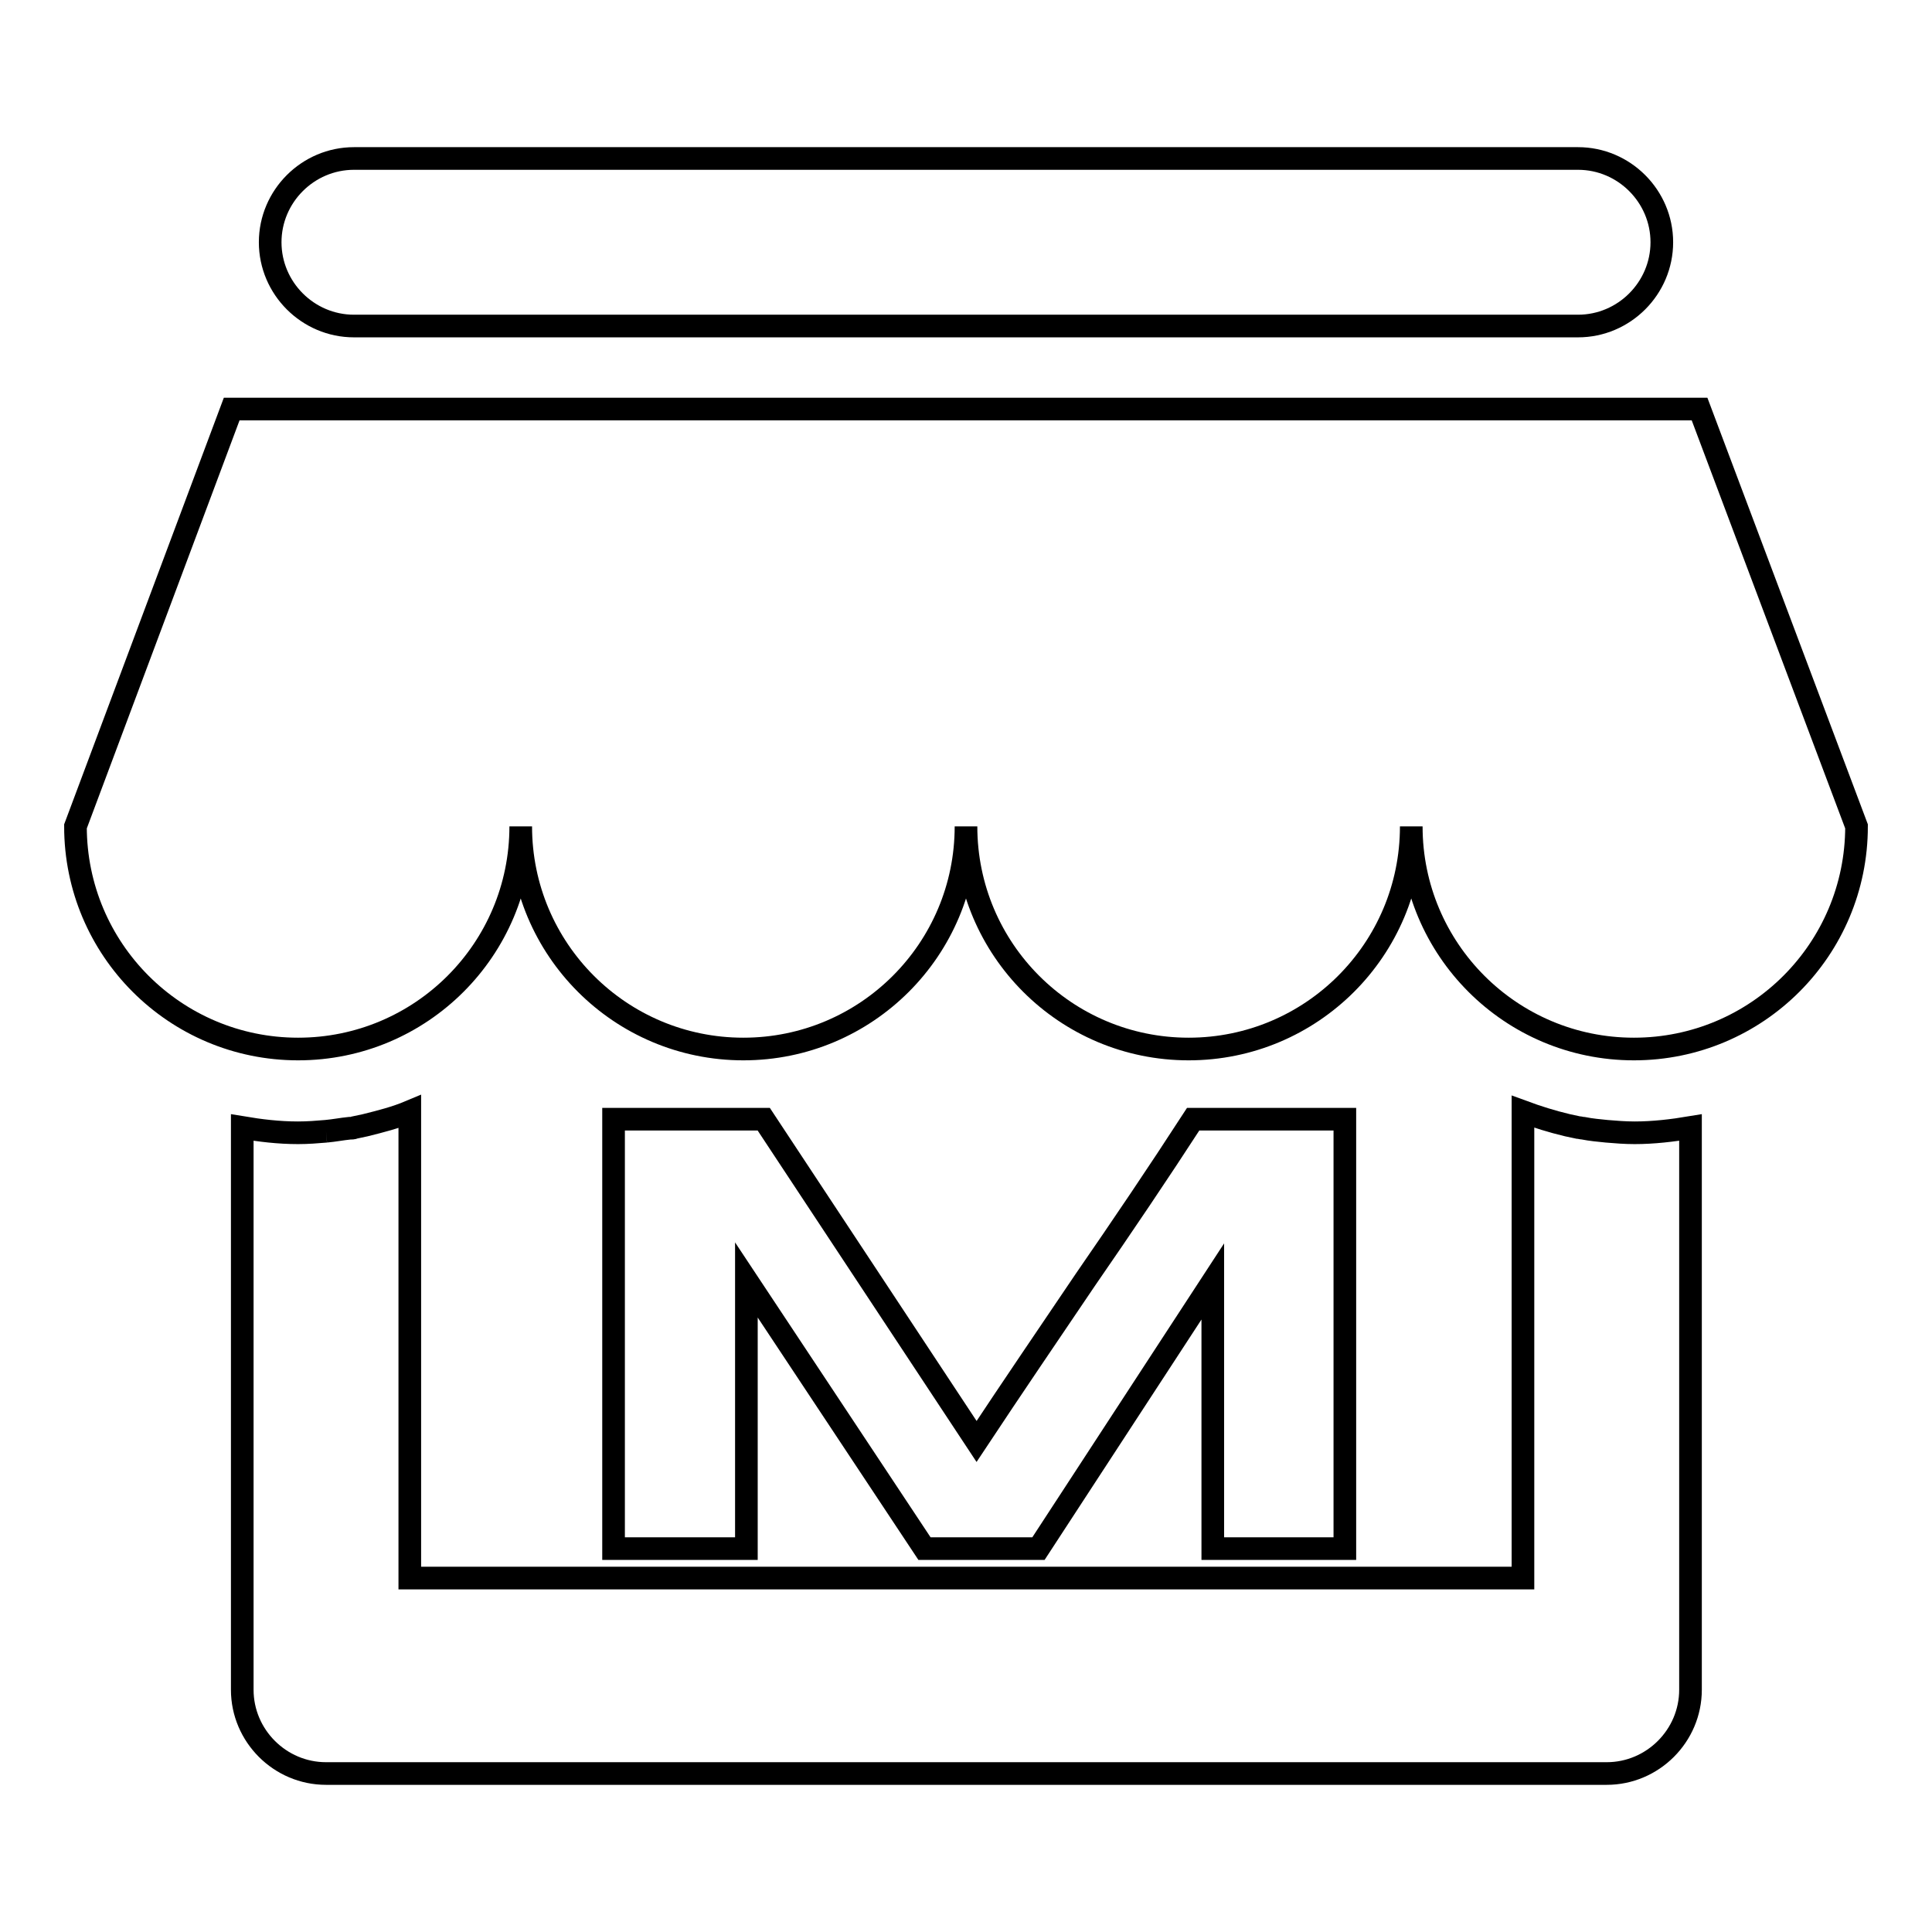
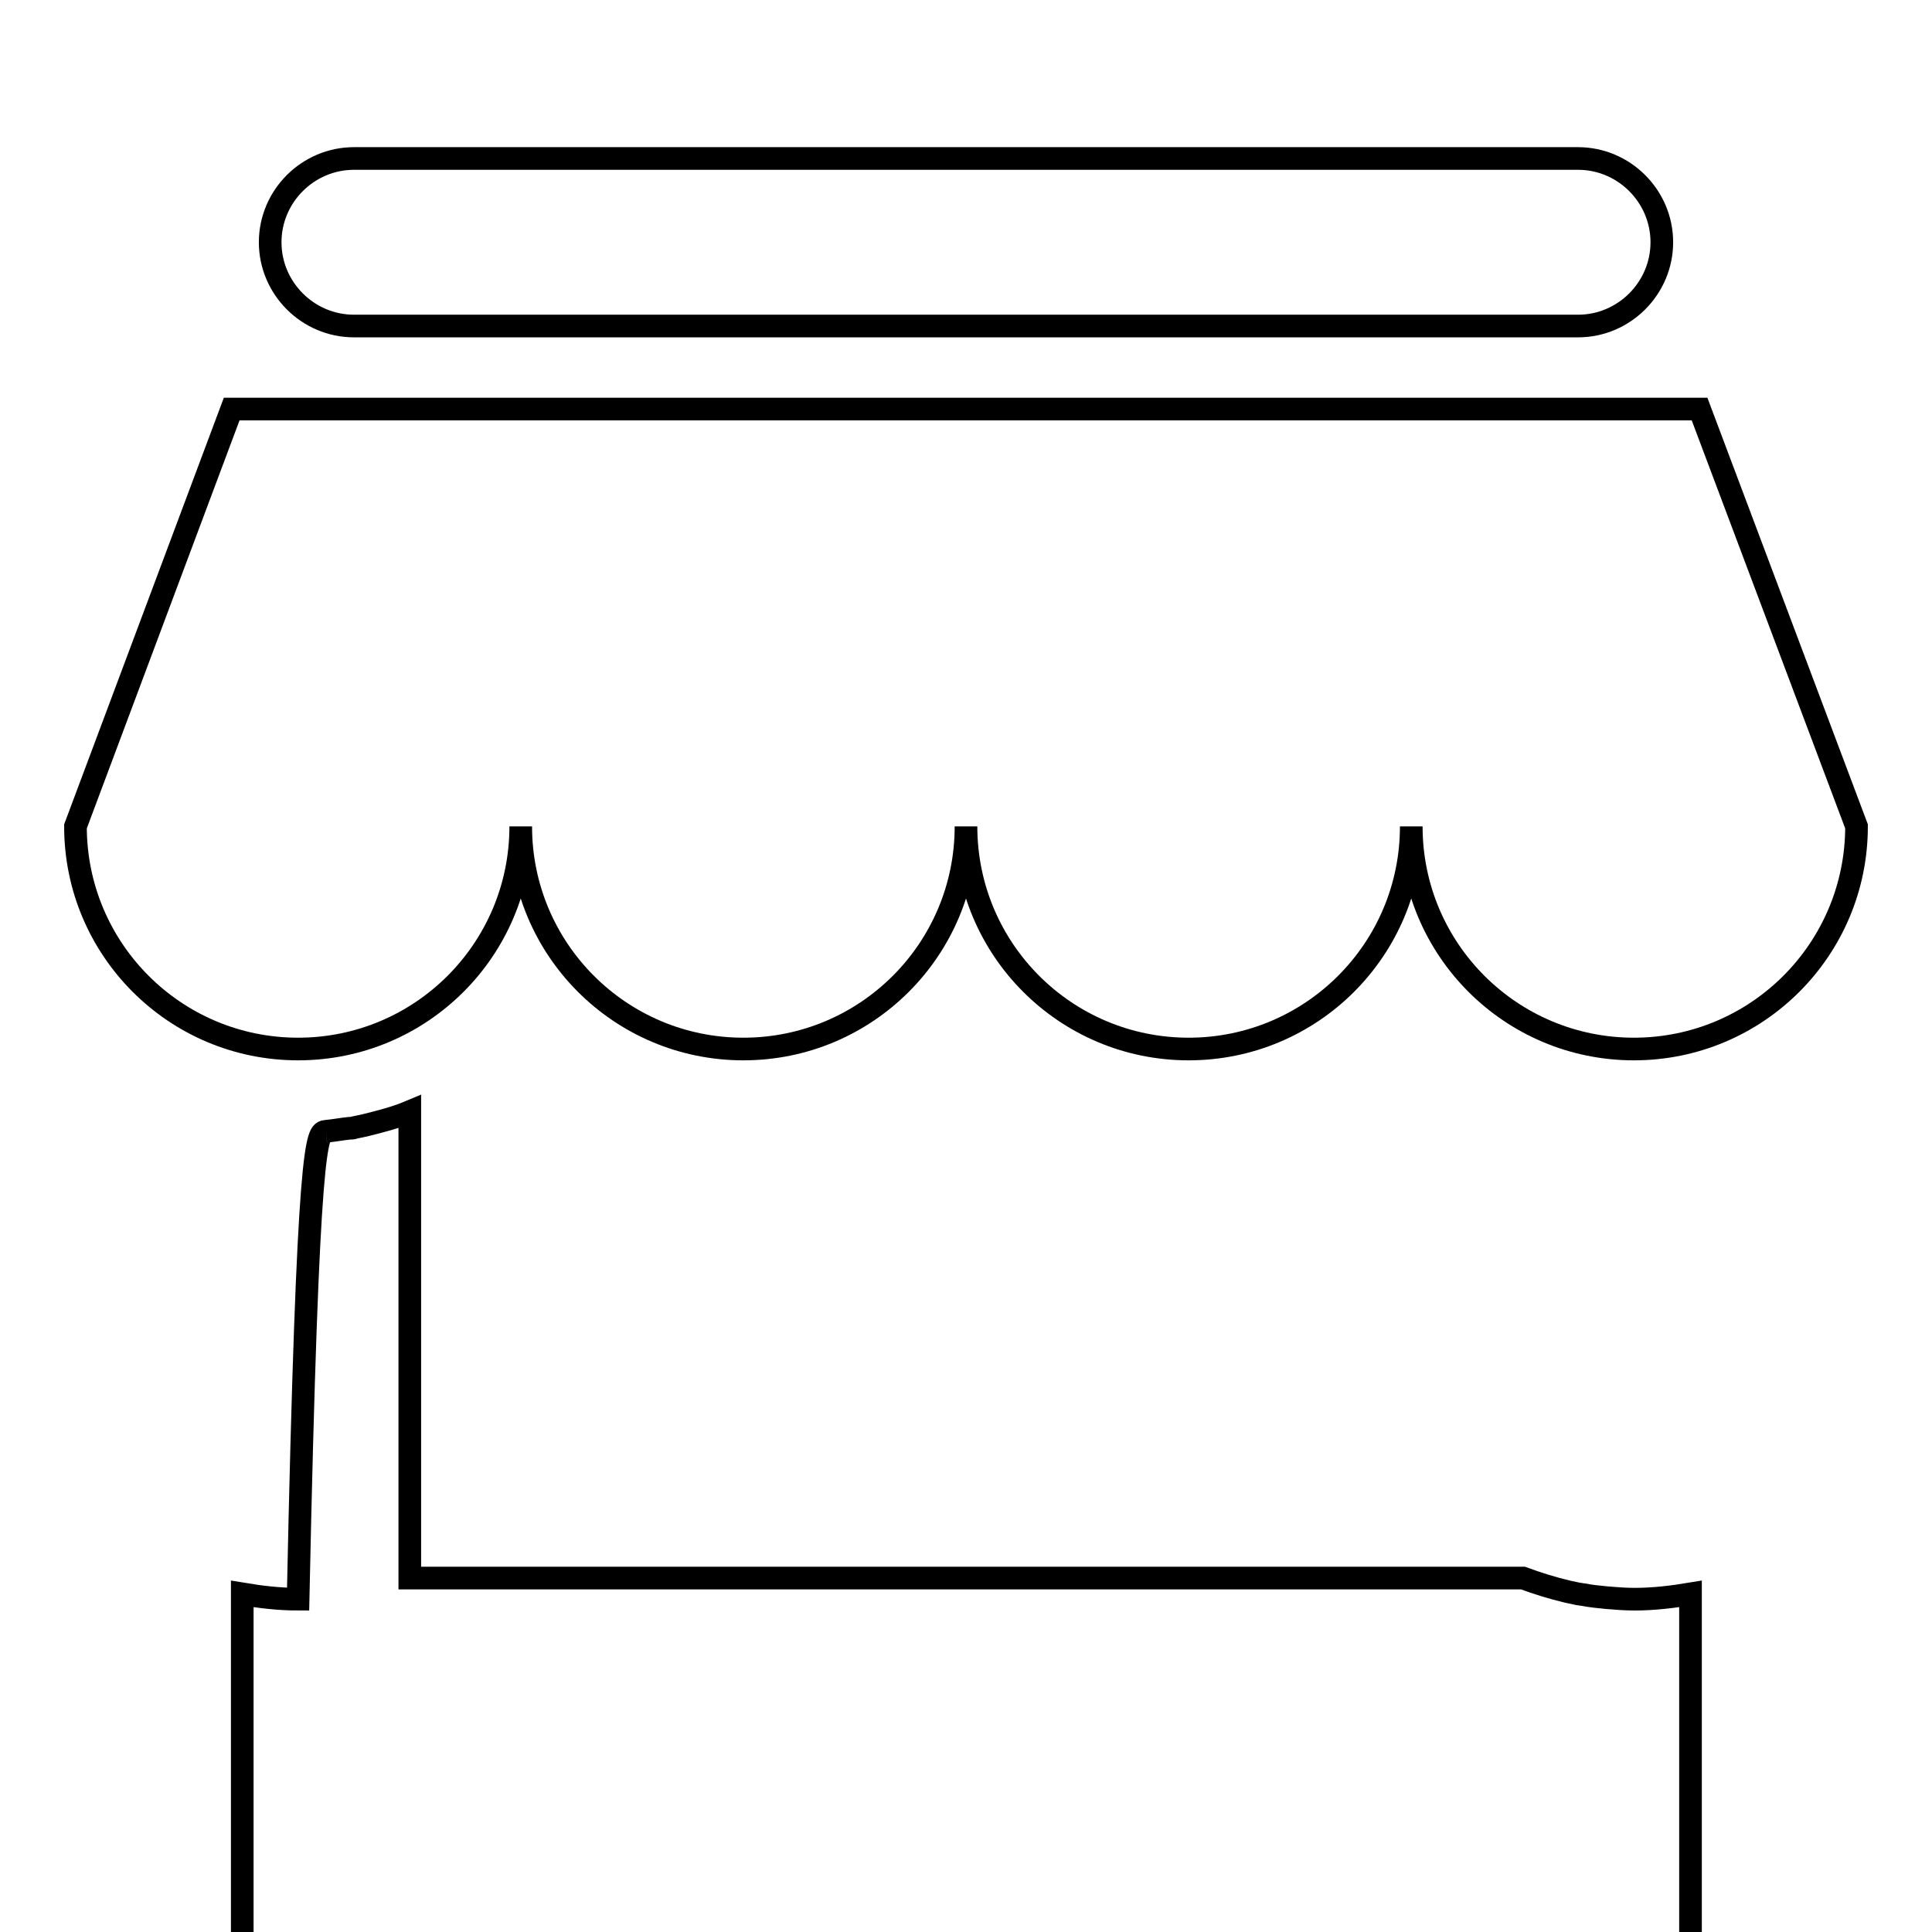
<svg xmlns="http://www.w3.org/2000/svg" version="1.1" x="0px" y="0px" viewBox="0 0 256 256" enable-background="new 0 0 256 256" xml:space="preserve">
  <g>
    <g>
-       <path stroke-width="3" fill-opacity="0" stroke="#000000" d="M246,109.5c0,16.3-13.2,29.5-29.5,29.5c-16.3,0-29.5-13.2-29.5-29.5c0,16.3-13.2,29.5-29.5,29.5S128,125.8,128,109.5c0,16.3-13.2,29.5-29.5,29.5C82.2,139,69,125.8,69,109.5c0,16.3-13.2,29.5-29.5,29.5S10,125.8,10,109.5l20.7-55.3h194.5L246,109.5z M209.1,43.2H46.9c-6.1,0-11.1-5-11.1-11.1c0-6.1,5-11.1,11.1-11.1h162.2c6.1,0,11.1,5,11.1,11.1C220.2,38.2,215.2,43.2,209.1,43.2 M43.2,149.9L43.2,149.9c1.1-0.1,2.1-0.3,3.1-0.4c0.2,0,0.5,0,0.7-0.1c0.5-0.1,0.9-0.2,1.4-0.3c2-0.5,4-1,5.9-1.8l0,0v61.8h147.5v-61.8l0,0c1.9,0.7,3.8,1.3,5.9,1.8c0.5,0.1,0.9,0.2,1.4,0.3c0.2,0,0.5,0.1,0.7,0.1c1,0.2,2.1,0.3,3.1,0.4l0,0c1.2,0.1,2.4,0.2,3.7,0.2c2.5,0,5-0.3,7.4-0.7v74.5c0,6.1-5,11.1-11.1,11.1H43.2c-6.1,0-11.1-5-11.1-11.1v-74.5c2.4,0.4,4.8,0.7,7.4,0.7C40.8,150.1,42,150,43.2,149.9" />
-       <path stroke-width="3" fill-opacity="0" stroke="#000000" d="M81.3,148.3v56.9h17.6v-35.6l23.6,35.6h15.1l23.1-35.4v35.4h17.5v-56.9h-20.1c-4.6,7.1-9.4,14.2-14.3,21.3c-4.8,7.1-9.7,14.3-14.4,21.4l-28.2-42.7H81.3z" />
+       <path stroke-width="3" fill-opacity="0" stroke="#000000" d="M246,109.5c0,16.3-13.2,29.5-29.5,29.5c-16.3,0-29.5-13.2-29.5-29.5c0,16.3-13.2,29.5-29.5,29.5S128,125.8,128,109.5c0,16.3-13.2,29.5-29.5,29.5C82.2,139,69,125.8,69,109.5c0,16.3-13.2,29.5-29.5,29.5S10,125.8,10,109.5l20.7-55.3h194.5L246,109.5z M209.1,43.2H46.9c-6.1,0-11.1-5-11.1-11.1c0-6.1,5-11.1,11.1-11.1h162.2c6.1,0,11.1,5,11.1,11.1C220.2,38.2,215.2,43.2,209.1,43.2 M43.2,149.9L43.2,149.9c1.1-0.1,2.1-0.3,3.1-0.4c0.2,0,0.5,0,0.7-0.1c0.5-0.1,0.9-0.2,1.4-0.3c2-0.5,4-1,5.9-1.8l0,0v61.8h147.5l0,0c1.9,0.7,3.8,1.3,5.9,1.8c0.5,0.1,0.9,0.2,1.4,0.3c0.2,0,0.5,0.1,0.7,0.1c1,0.2,2.1,0.3,3.1,0.4l0,0c1.2,0.1,2.4,0.2,3.7,0.2c2.5,0,5-0.3,7.4-0.7v74.5c0,6.1-5,11.1-11.1,11.1H43.2c-6.1,0-11.1-5-11.1-11.1v-74.5c2.4,0.4,4.8,0.7,7.4,0.7C40.8,150.1,42,150,43.2,149.9" />
    </g>
  </g>
</svg>